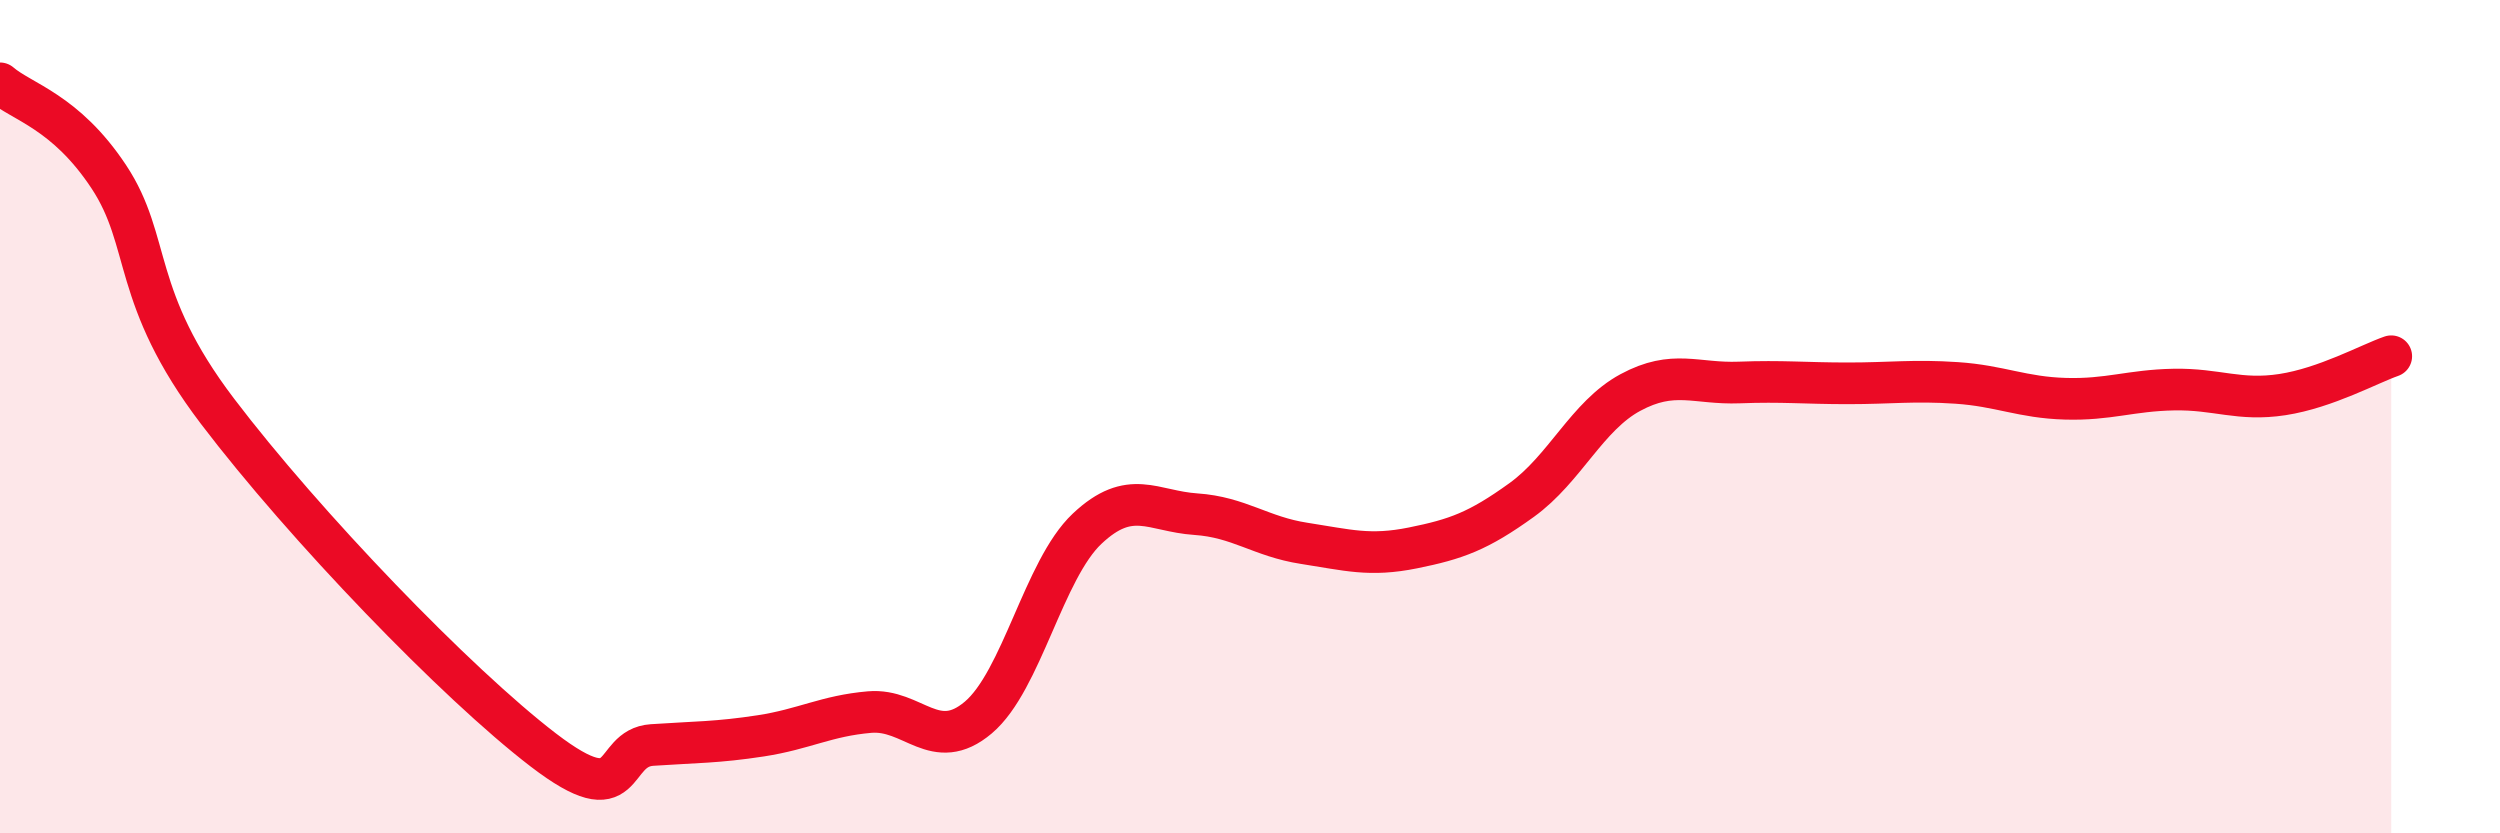
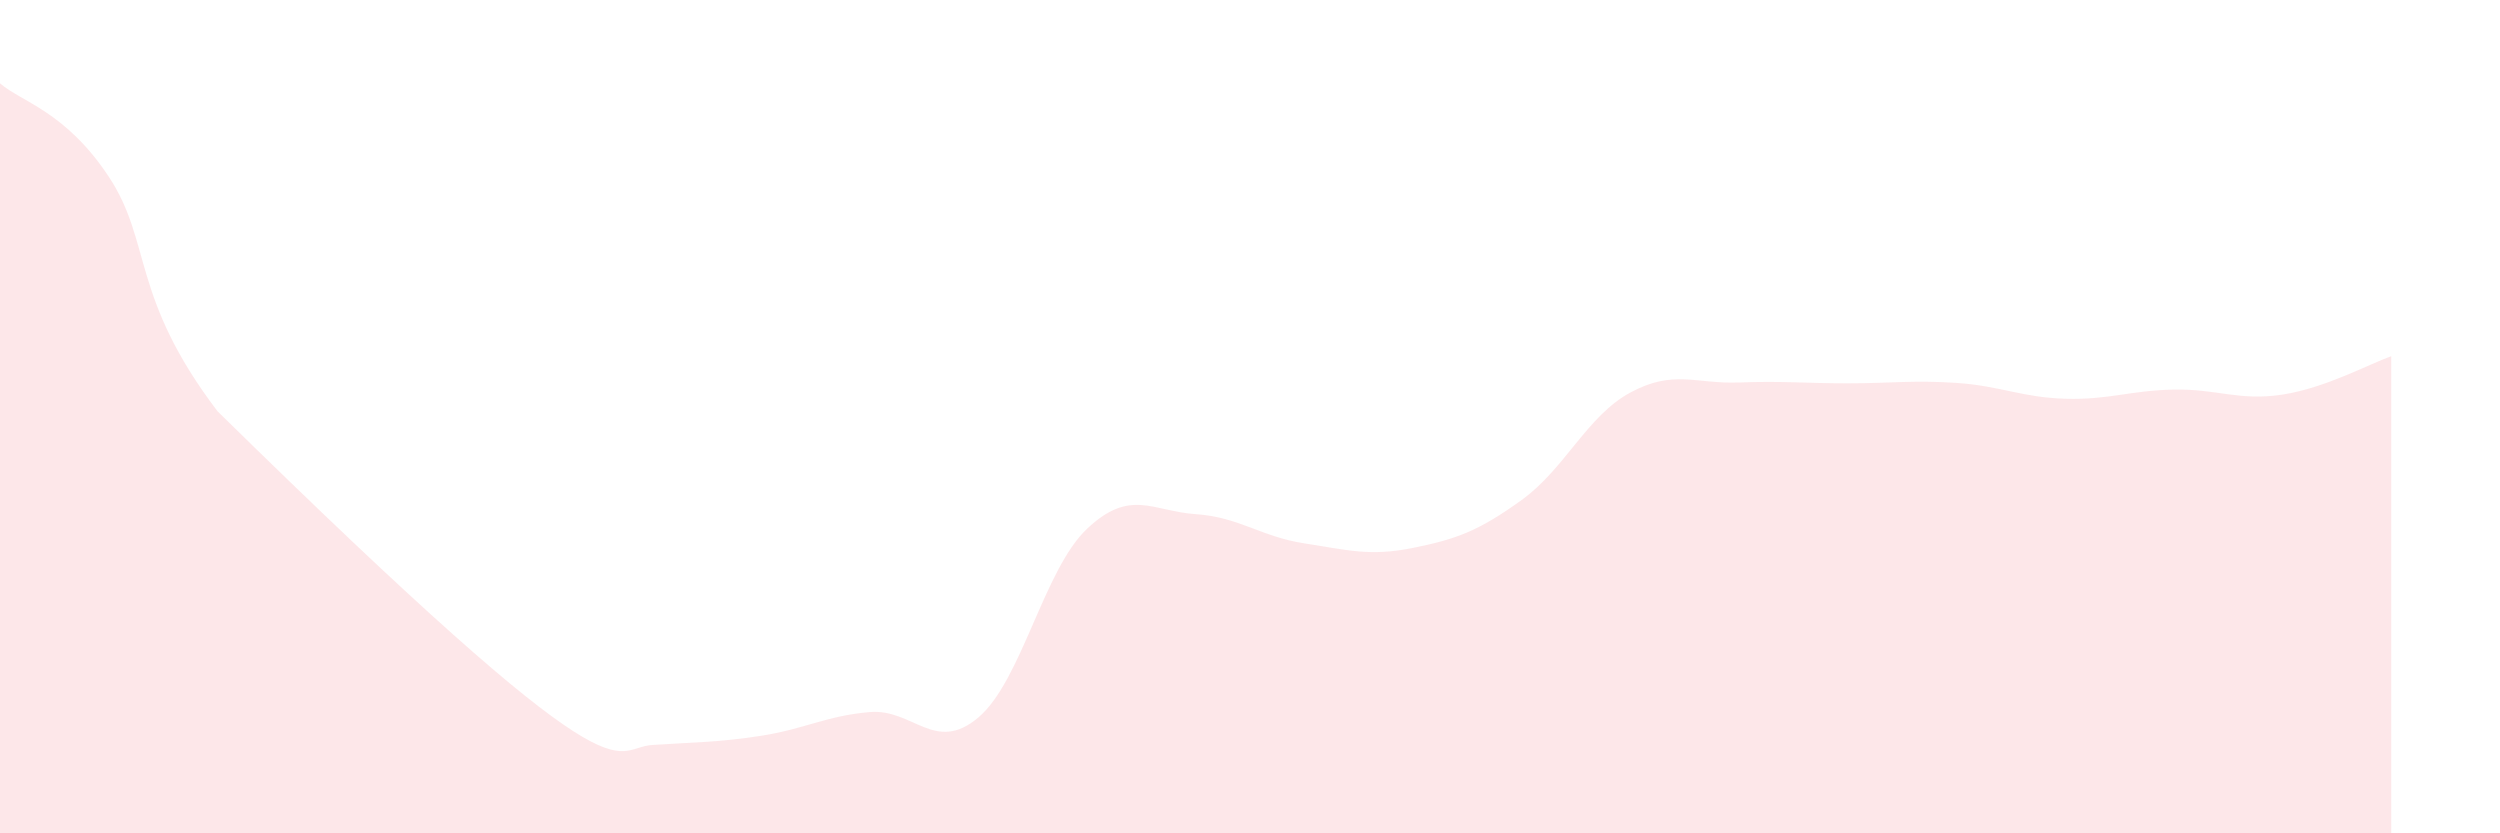
<svg xmlns="http://www.w3.org/2000/svg" width="60" height="20" viewBox="0 0 60 20">
-   <path d="M 0,2 C 0.52,2.45 1.57,2.67 2.61,4.24 C 3.65,5.81 3.13,7.12 5.22,9.87 C 7.31,12.62 10.95,16.4 13.04,18 C 15.13,19.6 14.61,17.95 15.65,17.88 C 16.69,17.81 17.22,17.82 18.26,17.66 C 19.3,17.5 19.83,17.18 20.87,17.09 C 21.91,17 22.44,18.1 23.48,17.22 C 24.52,16.34 25.05,13.67 26.09,12.69 C 27.13,11.71 27.66,12.27 28.7,12.34 C 29.74,12.41 30.26,12.88 31.3,13.04 C 32.34,13.2 32.87,13.36 33.91,13.15 C 34.95,12.94 35.48,12.75 36.52,12 C 37.56,11.25 38.09,9.98 39.13,9.42 C 40.17,8.86 40.7,9.22 41.74,9.18 C 42.78,9.14 43.31,9.2 44.35,9.2 C 45.39,9.2 45.92,9.12 46.96,9.19 C 48,9.26 48.53,9.54 49.57,9.57 C 50.61,9.6 51.13,9.37 52.17,9.35 C 53.21,9.33 53.74,9.63 54.78,9.47 C 55.82,9.31 56.87,8.73 57.39,8.55L57.39 20L0 20Z" fill="#EB0A25" opacity="0.1" stroke-linecap="round" stroke-linejoin="round" />
-   <path d="M 0,2 C 0.52,2.45 1.57,2.67 2.61,4.24 C 3.65,5.81 3.13,7.12 5.22,9.87 C 7.31,12.62 10.95,16.4 13.04,18 C 15.13,19.6 14.61,17.95 15.65,17.88 C 16.69,17.81 17.22,17.82 18.26,17.66 C 19.3,17.5 19.83,17.18 20.87,17.09 C 21.91,17 22.44,18.1 23.48,17.22 C 24.52,16.34 25.05,13.67 26.09,12.69 C 27.13,11.71 27.66,12.27 28.7,12.34 C 29.74,12.41 30.26,12.88 31.3,13.04 C 32.34,13.2 32.87,13.36 33.91,13.15 C 34.95,12.94 35.48,12.75 36.52,12 C 37.56,11.25 38.09,9.98 39.13,9.42 C 40.17,8.86 40.7,9.22 41.74,9.18 C 42.78,9.14 43.31,9.2 44.35,9.2 C 45.39,9.2 45.92,9.12 46.96,9.19 C 48,9.26 48.53,9.54 49.57,9.57 C 50.61,9.6 51.13,9.37 52.17,9.35 C 53.21,9.33 53.74,9.63 54.78,9.47 C 55.82,9.31 56.87,8.73 57.39,8.55" stroke="#EB0A25" stroke-width="1" fill="none" stroke-linecap="round" stroke-linejoin="round" />
+   <path d="M 0,2 C 0.52,2.45 1.57,2.67 2.61,4.24 C 3.65,5.81 3.13,7.12 5.22,9.87 C 15.13,19.6 14.61,17.95 15.65,17.88 C 16.69,17.81 17.22,17.82 18.26,17.66 C 19.3,17.5 19.83,17.18 20.87,17.09 C 21.91,17 22.44,18.1 23.48,17.22 C 24.52,16.34 25.05,13.67 26.09,12.69 C 27.13,11.71 27.66,12.27 28.7,12.34 C 29.74,12.41 30.26,12.88 31.3,13.04 C 32.34,13.2 32.87,13.36 33.91,13.15 C 34.95,12.94 35.48,12.75 36.52,12 C 37.56,11.25 38.09,9.98 39.13,9.42 C 40.17,8.86 40.7,9.22 41.74,9.18 C 42.78,9.14 43.31,9.2 44.35,9.2 C 45.39,9.2 45.92,9.12 46.96,9.19 C 48,9.26 48.53,9.54 49.57,9.57 C 50.61,9.6 51.13,9.37 52.17,9.35 C 53.21,9.33 53.74,9.63 54.78,9.47 C 55.82,9.31 56.87,8.73 57.39,8.55L57.39 20L0 20Z" fill="#EB0A25" opacity="0.1" stroke-linecap="round" stroke-linejoin="round" />
</svg>